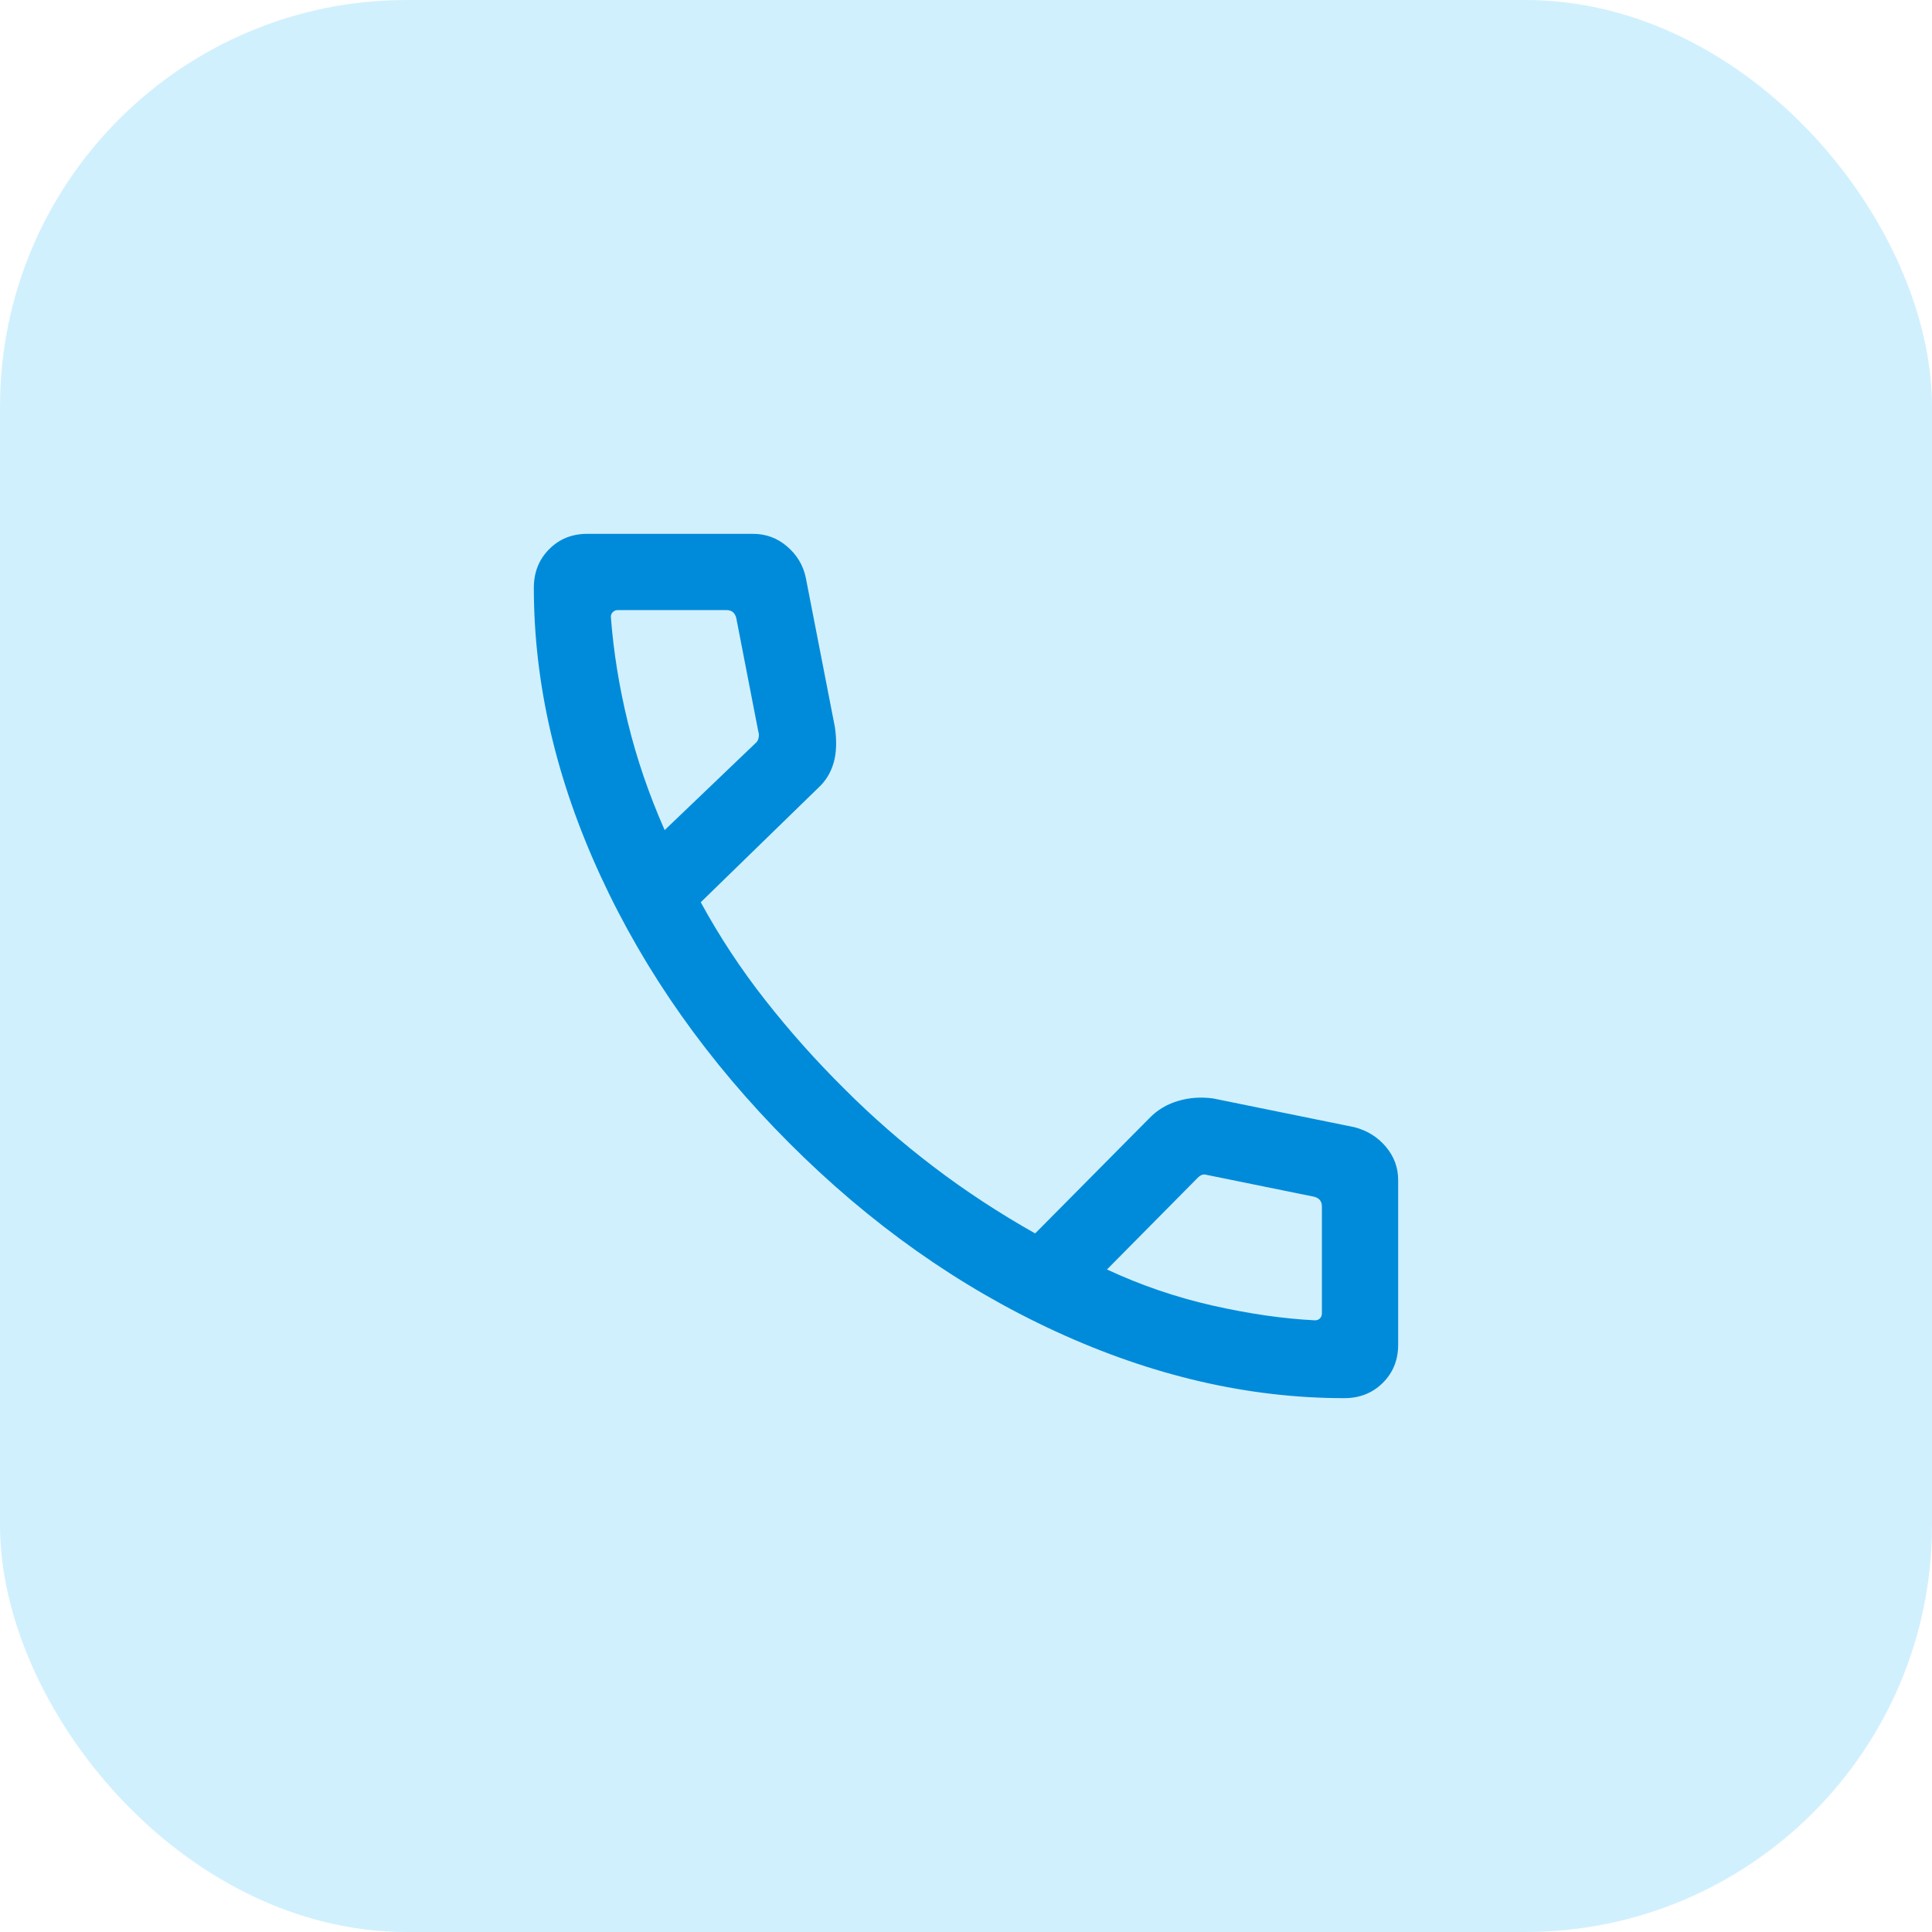
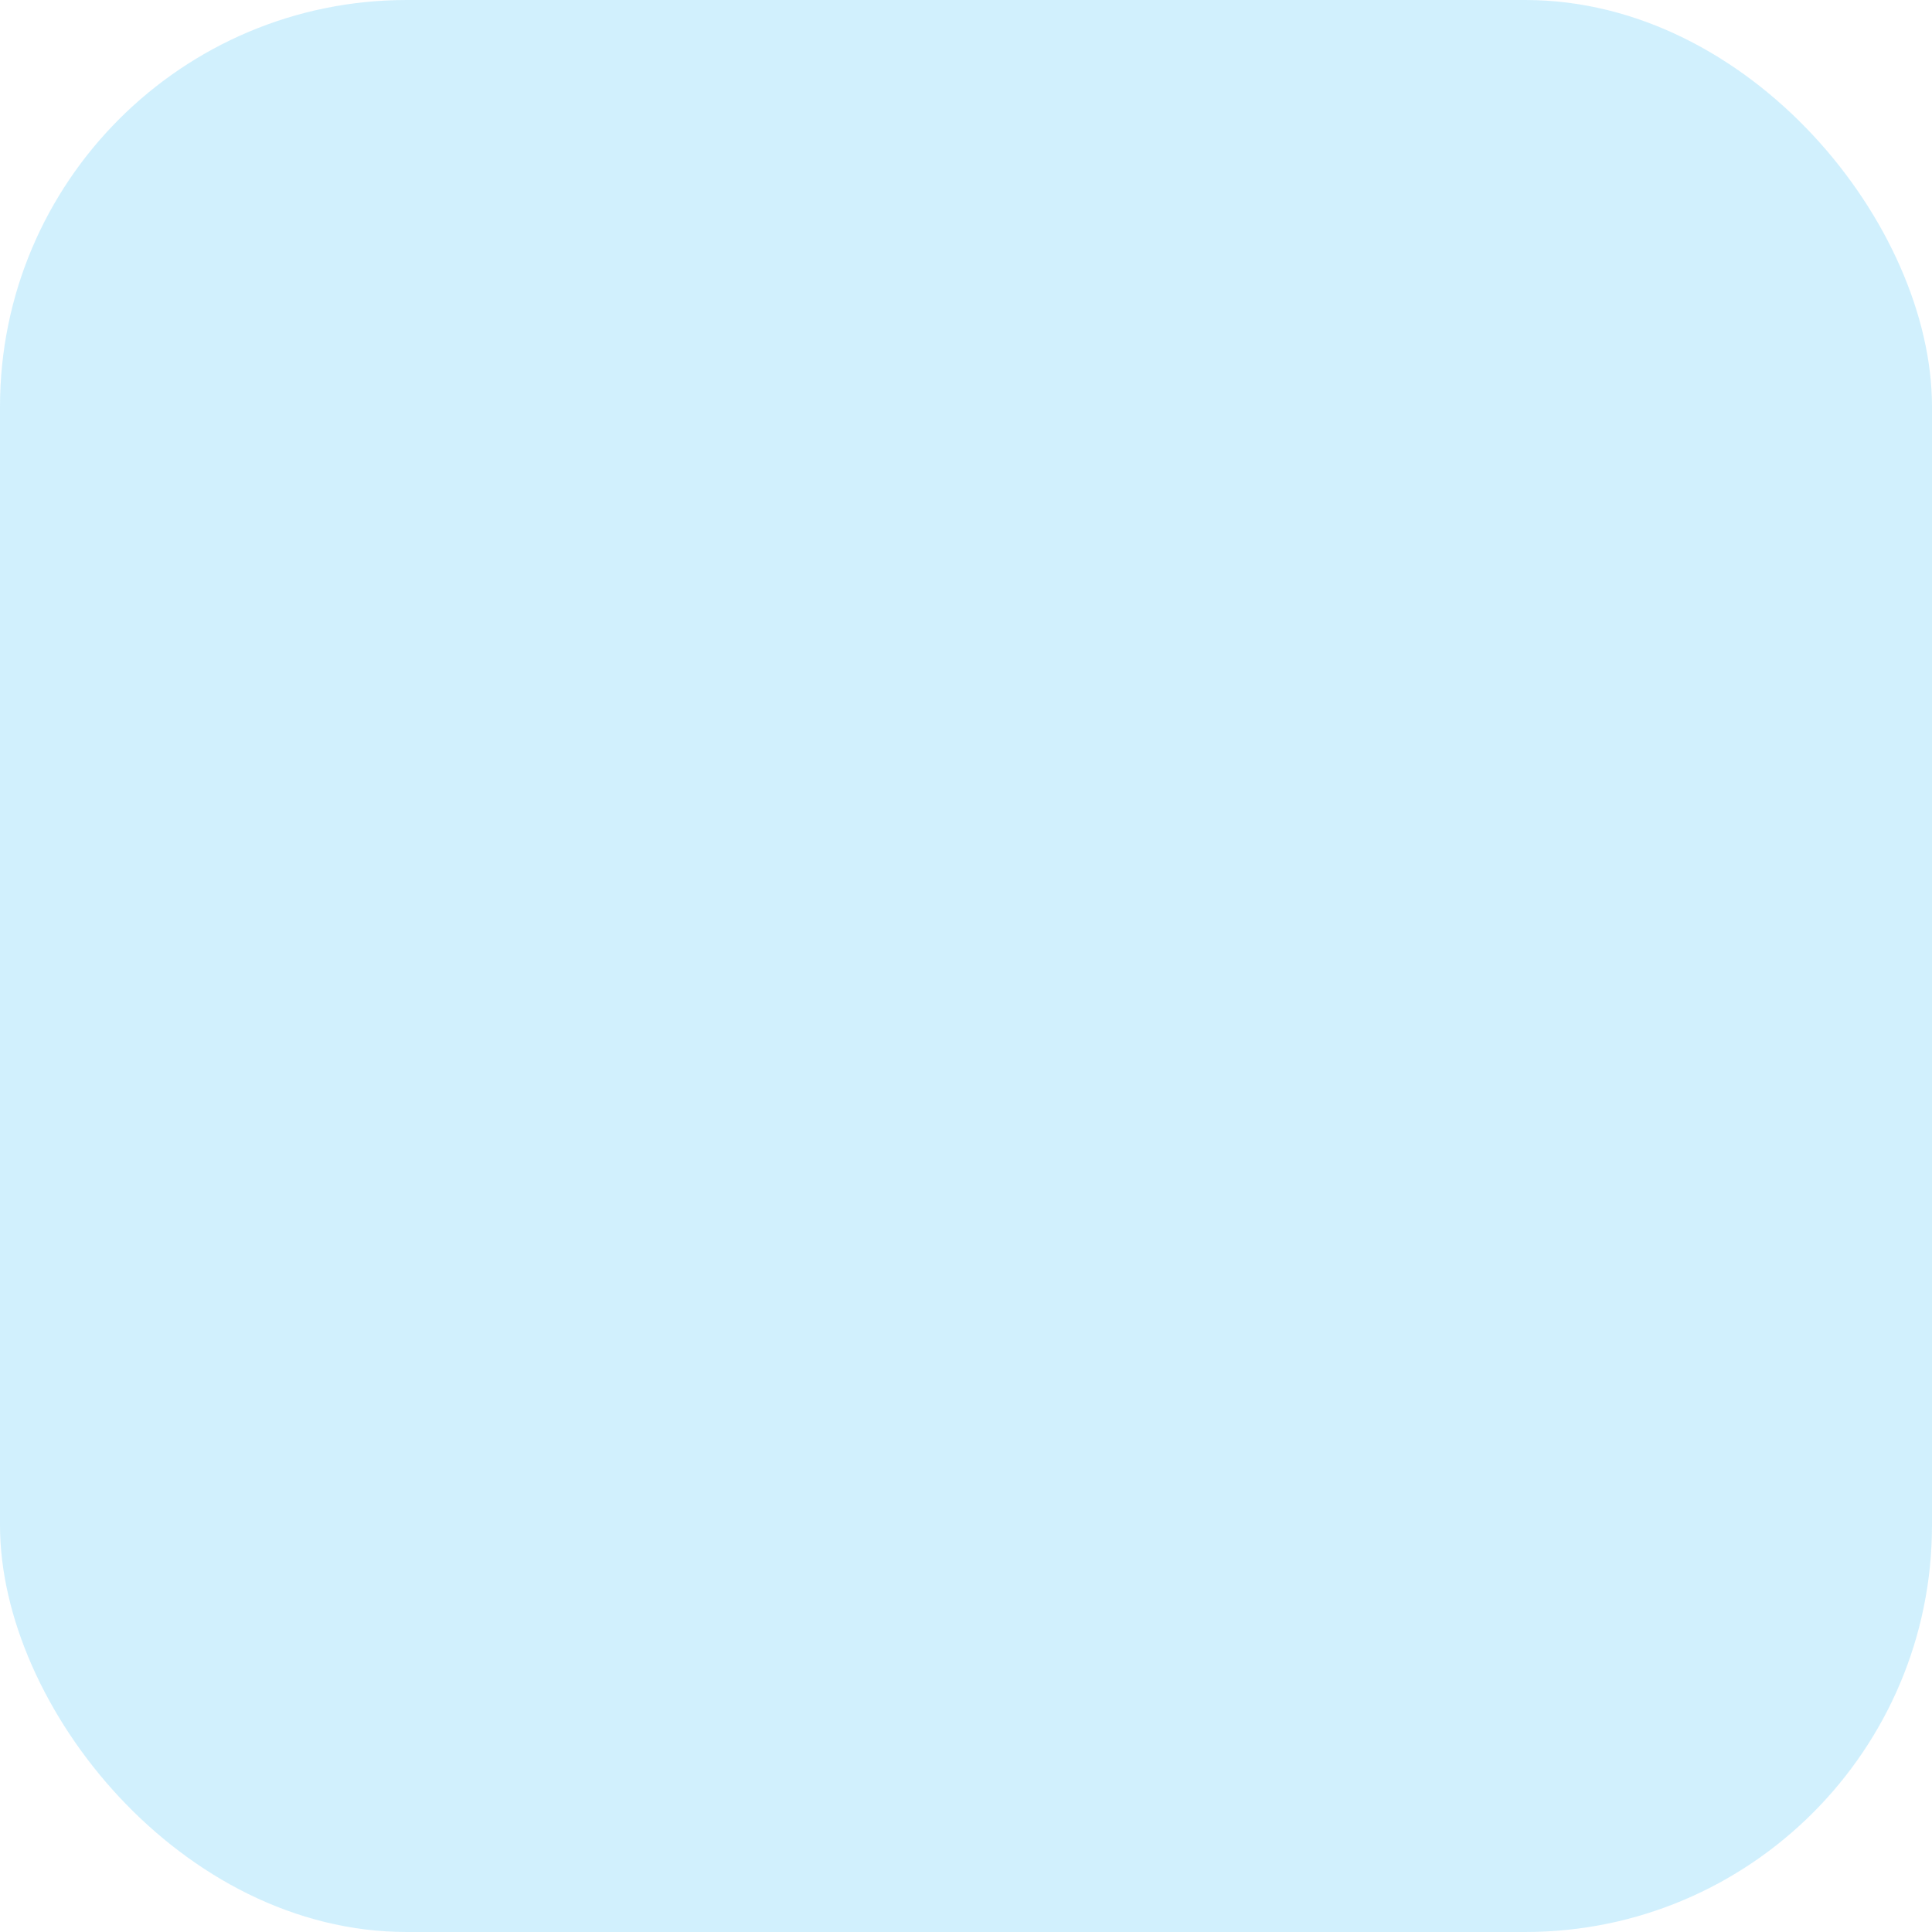
<svg xmlns="http://www.w3.org/2000/svg" width="38" height="38" viewBox="0 0 38 38" fill="none">
  <rect width="38" height="38" rx="8" fill="#A5E3FD" fill-opacity="0.5" />
  <mask id="mask0_261_2642" style="mask-type:alpha" maskUnits="userSpaceOnUse" x="7" y="7" width="24" height="24">
-     <rect x="7" y="7" width="24" height="24" fill="#D9D9D9" />
-   </mask>
+     </mask>
  <g mask="url(#mask0_261_2642)">
-     <path d="M26.44 27.5C24.556 27.5 22.663 27.062 20.761 26.186C18.859 25.309 17.111 24.073 15.518 22.477C13.925 20.881 12.691 19.133 11.815 17.235C10.938 15.336 10.5 13.444 10.5 11.56C10.5 11.257 10.6 11.005 10.8 10.803C11 10.601 11.25 10.5 11.55 10.5H14.812C15.064 10.5 15.287 10.582 15.48 10.747C15.673 10.912 15.796 11.115 15.848 11.358L16.421 14.3C16.461 14.573 16.453 14.808 16.396 15.004C16.34 15.2 16.238 15.365 16.092 15.498L13.783 17.746C14.154 18.427 14.579 19.071 15.057 19.678C15.534 20.285 16.051 20.865 16.608 21.417C17.156 21.966 17.74 22.476 18.358 22.946C18.976 23.417 19.643 23.855 20.36 24.26L22.604 21.996C22.76 21.833 22.95 21.719 23.172 21.654C23.395 21.588 23.626 21.572 23.866 21.606L26.642 22.171C26.895 22.238 27.101 22.367 27.261 22.558C27.42 22.749 27.5 22.965 27.5 23.208V26.45C27.5 26.75 27.399 27 27.197 27.2C26.995 27.4 26.743 27.5 26.44 27.5ZM13.073 16.327L14.858 14.619C14.89 14.594 14.911 14.558 14.92 14.514C14.93 14.469 14.928 14.427 14.915 14.389L14.481 12.154C14.468 12.103 14.445 12.064 14.414 12.039C14.382 12.013 14.34 12 14.289 12H12.15C12.111 12 12.079 12.013 12.054 12.039C12.028 12.064 12.015 12.096 12.015 12.135C12.067 12.818 12.178 13.512 12.351 14.217C12.523 14.922 12.764 15.626 13.073 16.327ZM21.773 24.969C22.436 25.278 23.127 25.515 23.847 25.678C24.567 25.841 25.24 25.938 25.865 25.969C25.904 25.969 25.936 25.956 25.962 25.931C25.987 25.905 26 25.873 26 25.834V23.731C26 23.679 25.987 23.638 25.962 23.606C25.936 23.574 25.897 23.551 25.846 23.538L23.746 23.111C23.708 23.099 23.674 23.097 23.645 23.107C23.616 23.116 23.586 23.137 23.554 23.169L21.773 24.969Z" fill="#008BDA" />
-   </g>
+     </g>
</svg>